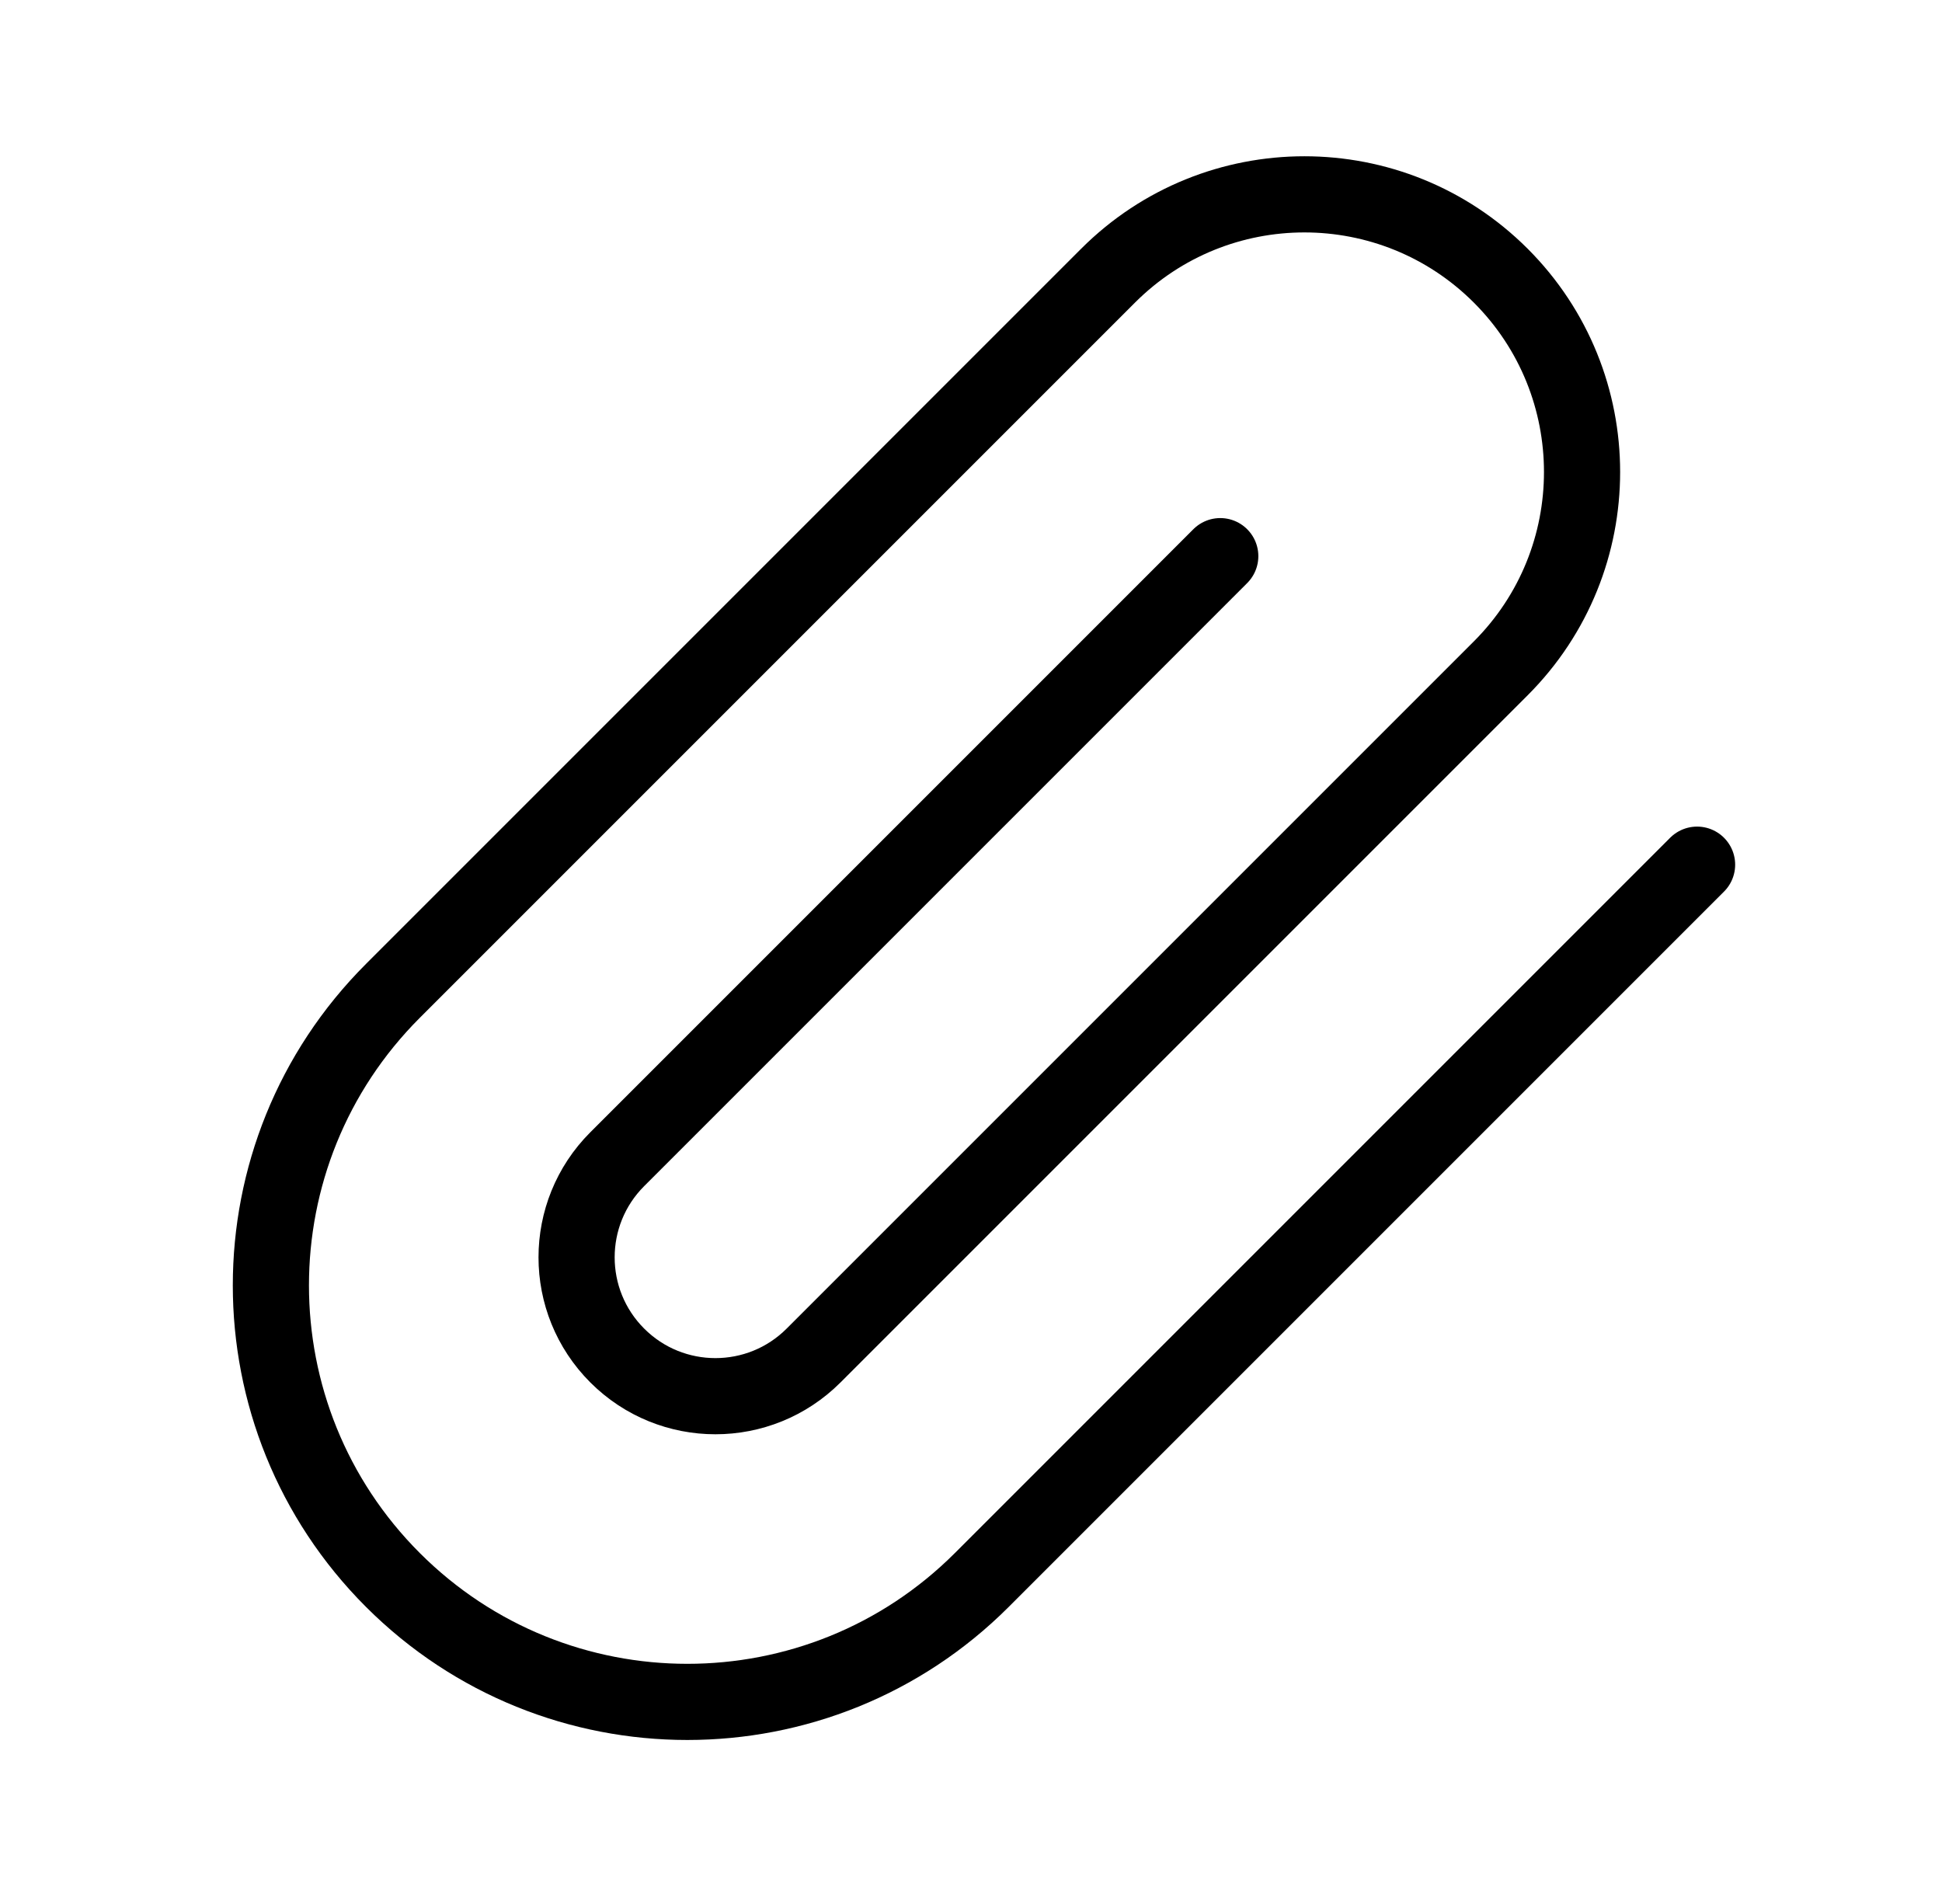
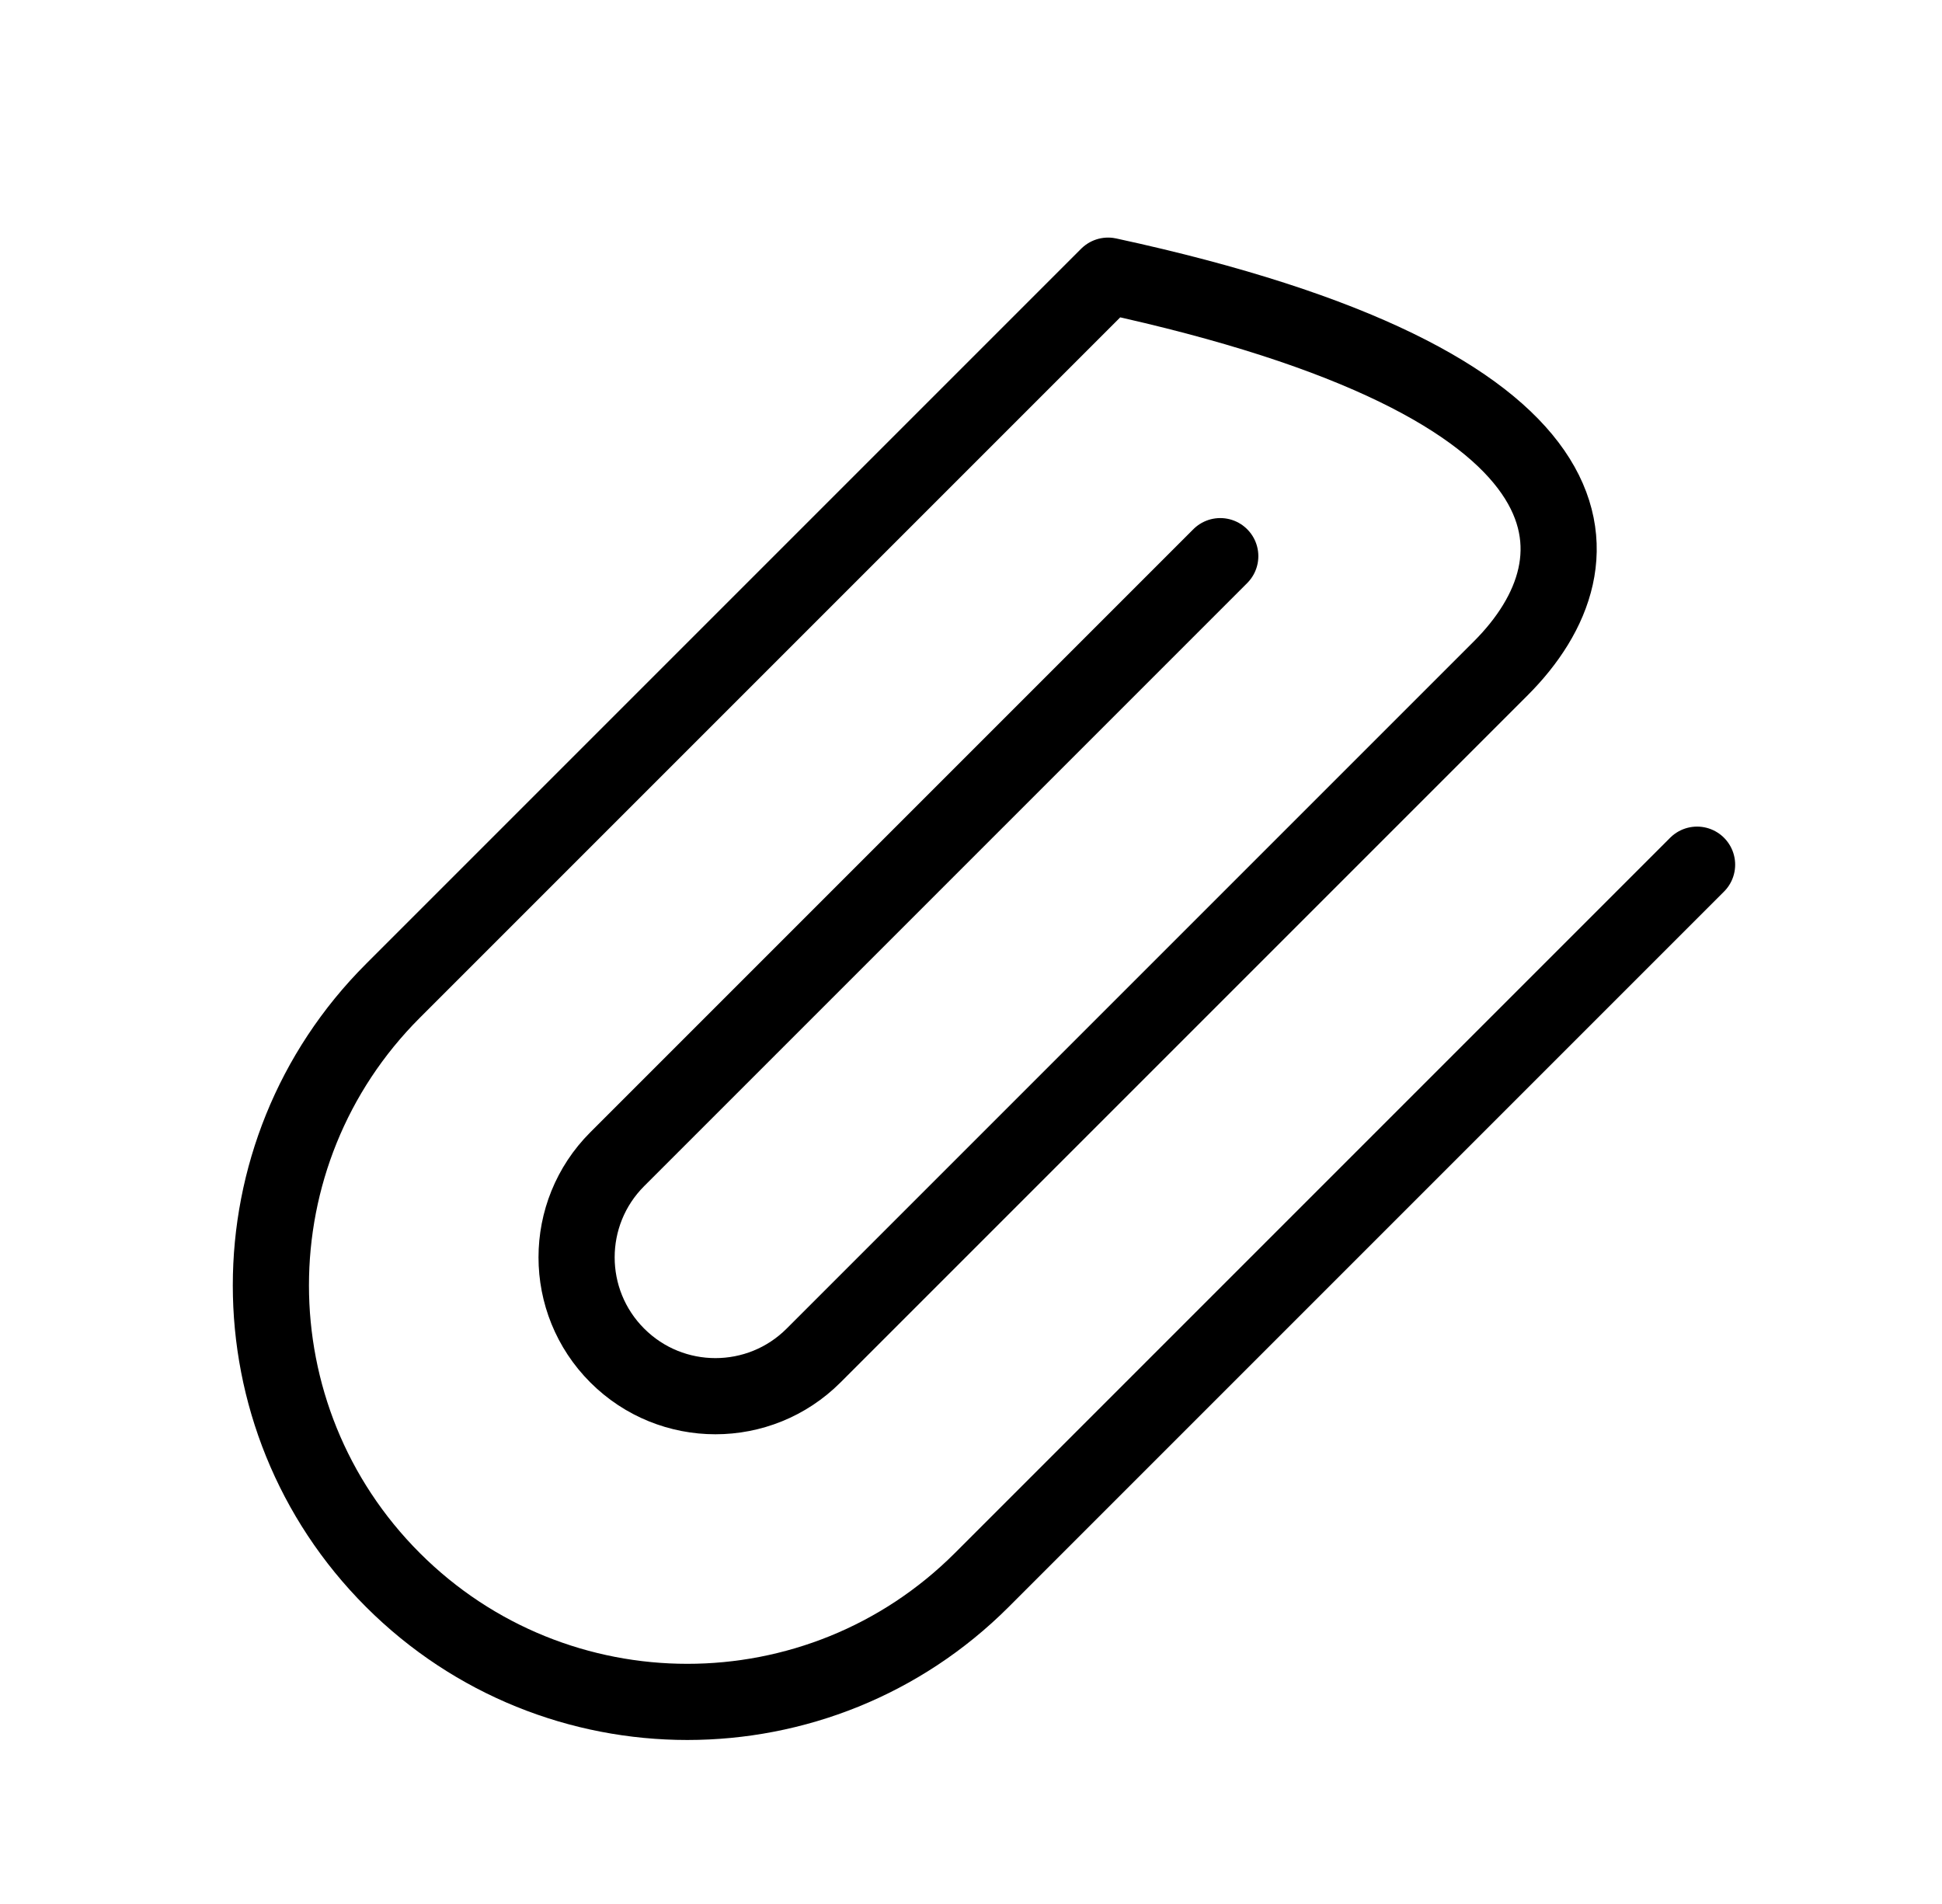
<svg xmlns="http://www.w3.org/2000/svg" width="51" height="50" viewBox="0 0 51 50" fill="none">
-   <path d="M44.568 22.707L25.785 41.49C21.514 45.761 14.588 45.761 10.317 41.49C6.046 37.218 6.046 30.293 10.317 26.022L29.1 7.239C31.947 4.392 36.564 4.392 39.412 7.239C42.259 10.087 42.259 14.704 39.412 17.551L21.366 35.597C19.942 37.021 17.634 37.021 16.21 35.597C14.786 34.173 14.786 31.865 16.21 30.441L32.046 14.605" stroke="black" stroke-width="2" stroke-linecap="round" stroke-linejoin="round" />
+   <path d="M44.568 22.707L25.785 41.49C21.514 45.761 14.588 45.761 10.317 41.49C6.046 37.218 6.046 30.293 10.317 26.022L29.1 7.239C42.259 10.087 42.259 14.704 39.412 17.551L21.366 35.597C19.942 37.021 17.634 37.021 16.21 35.597C14.786 34.173 14.786 31.865 16.21 30.441L32.046 14.605" stroke="black" stroke-width="2" stroke-linecap="round" stroke-linejoin="round" />
</svg>